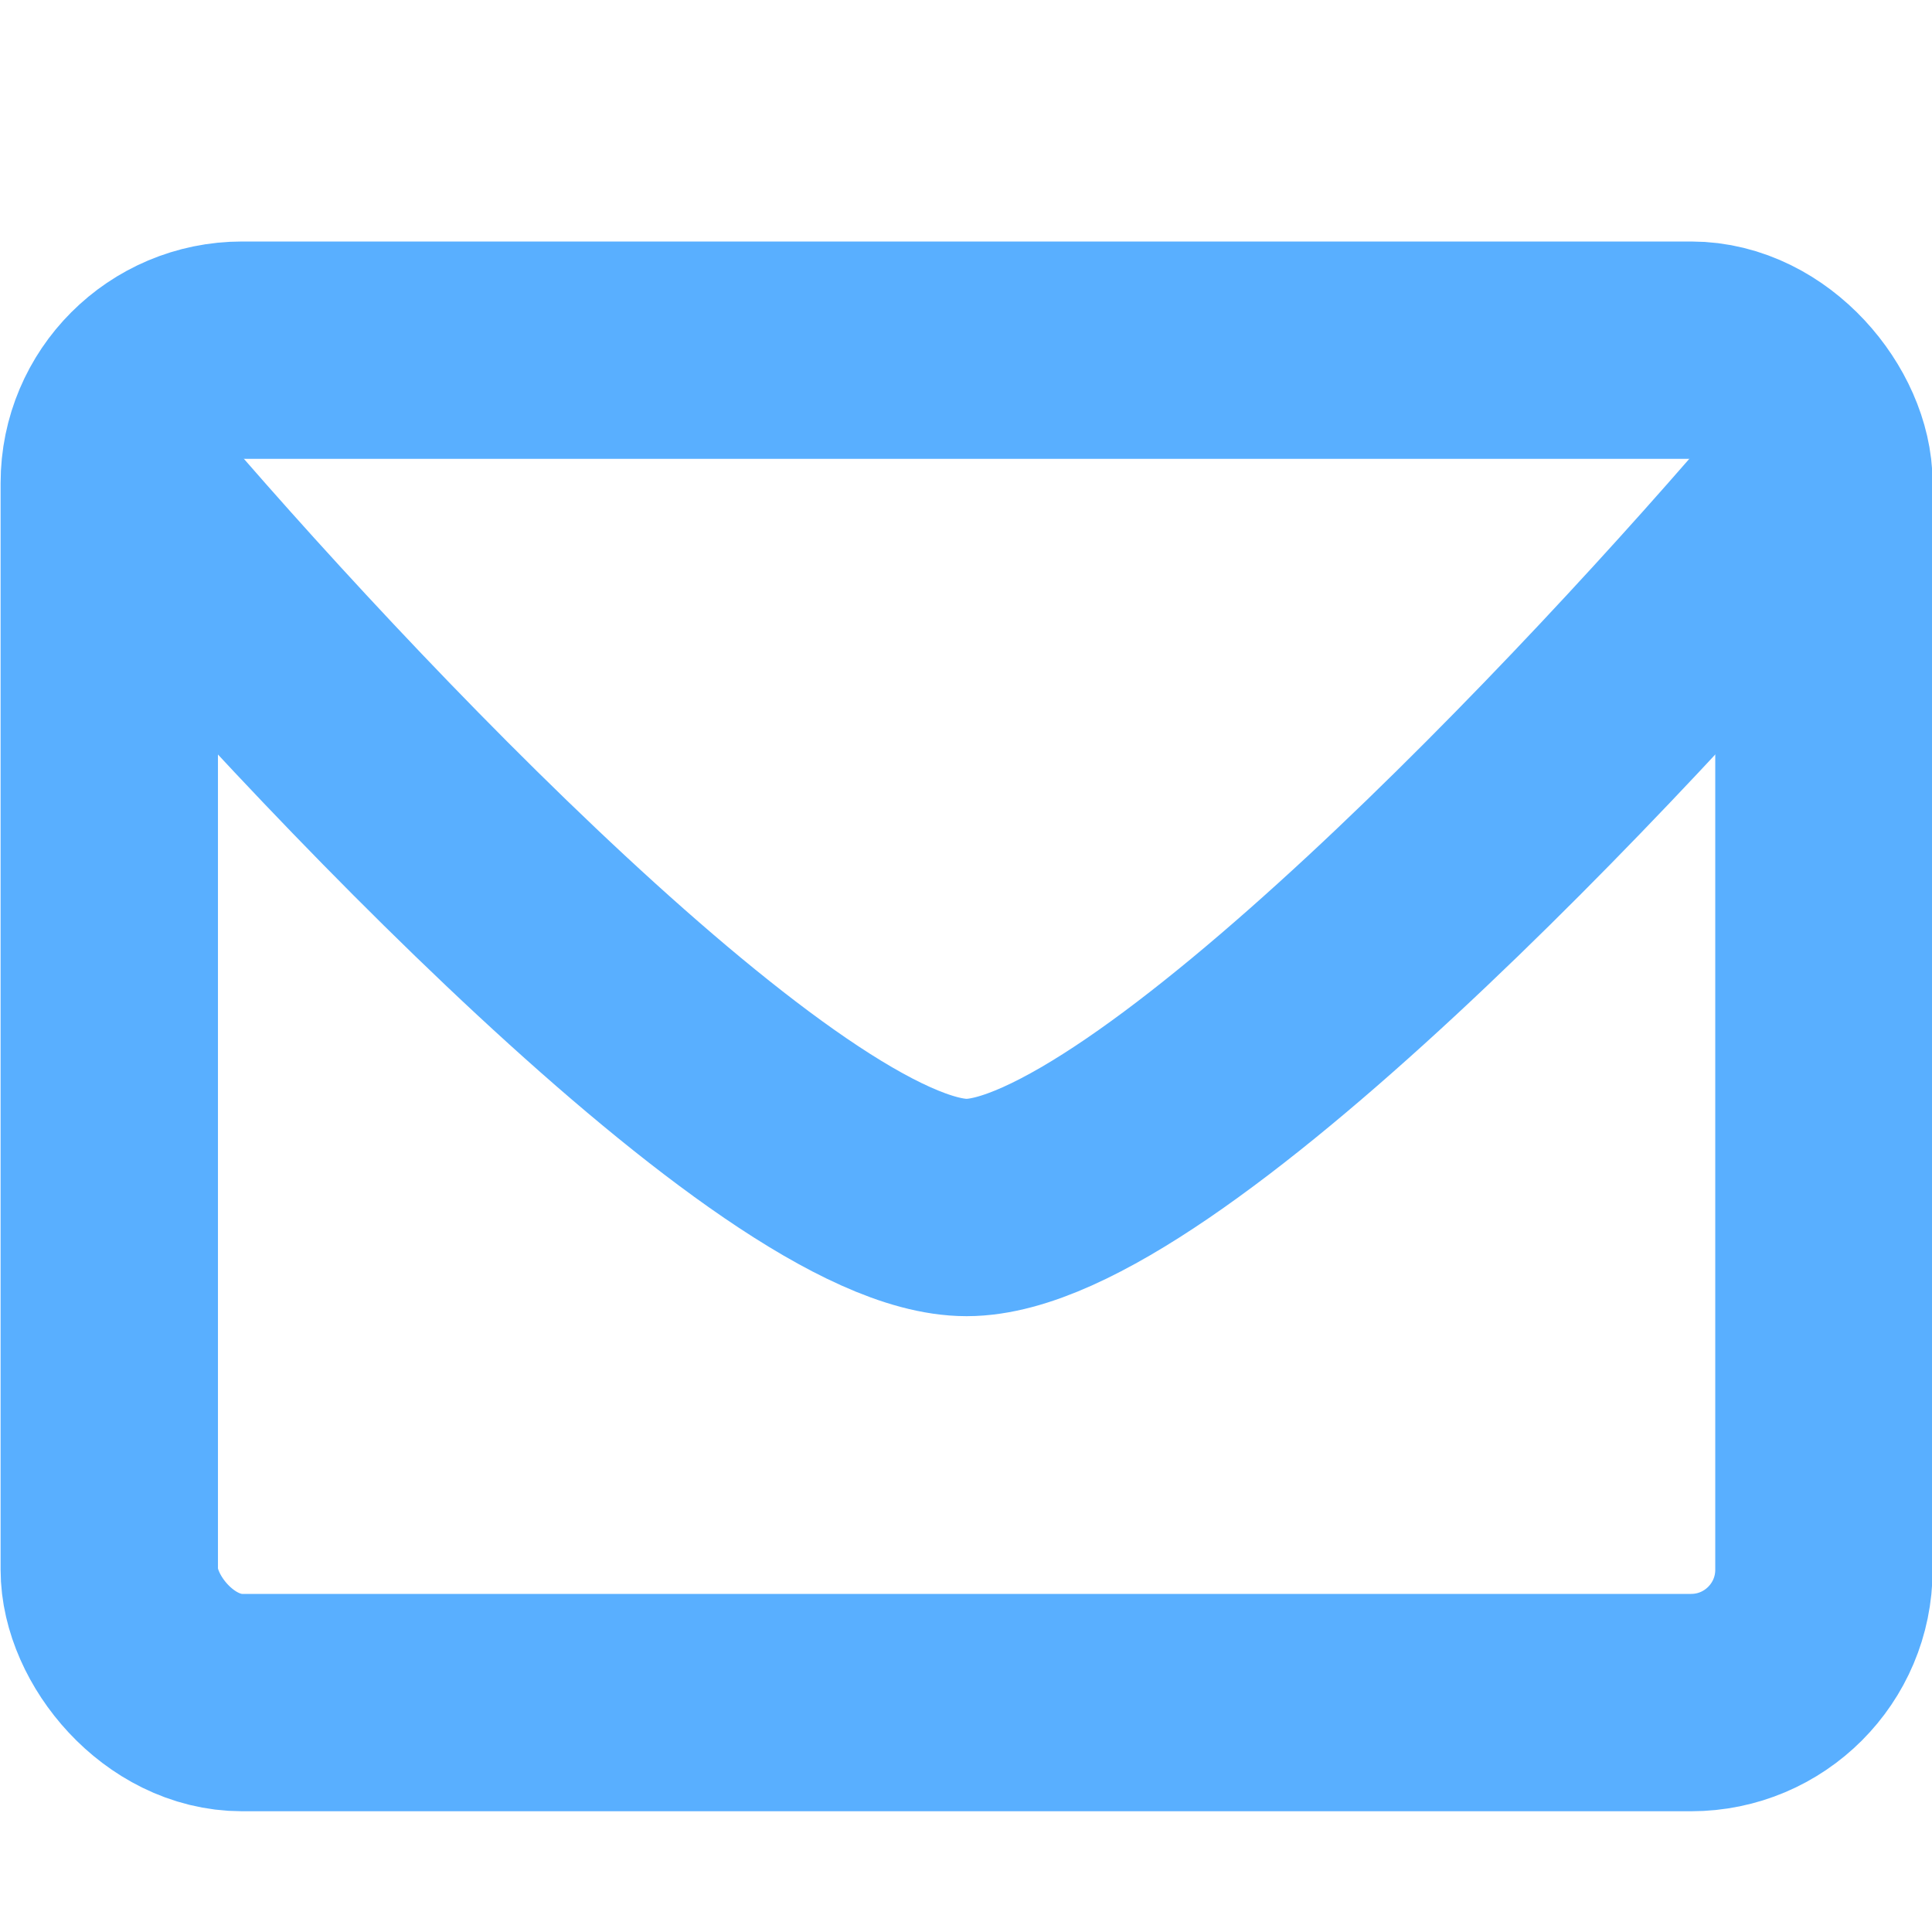
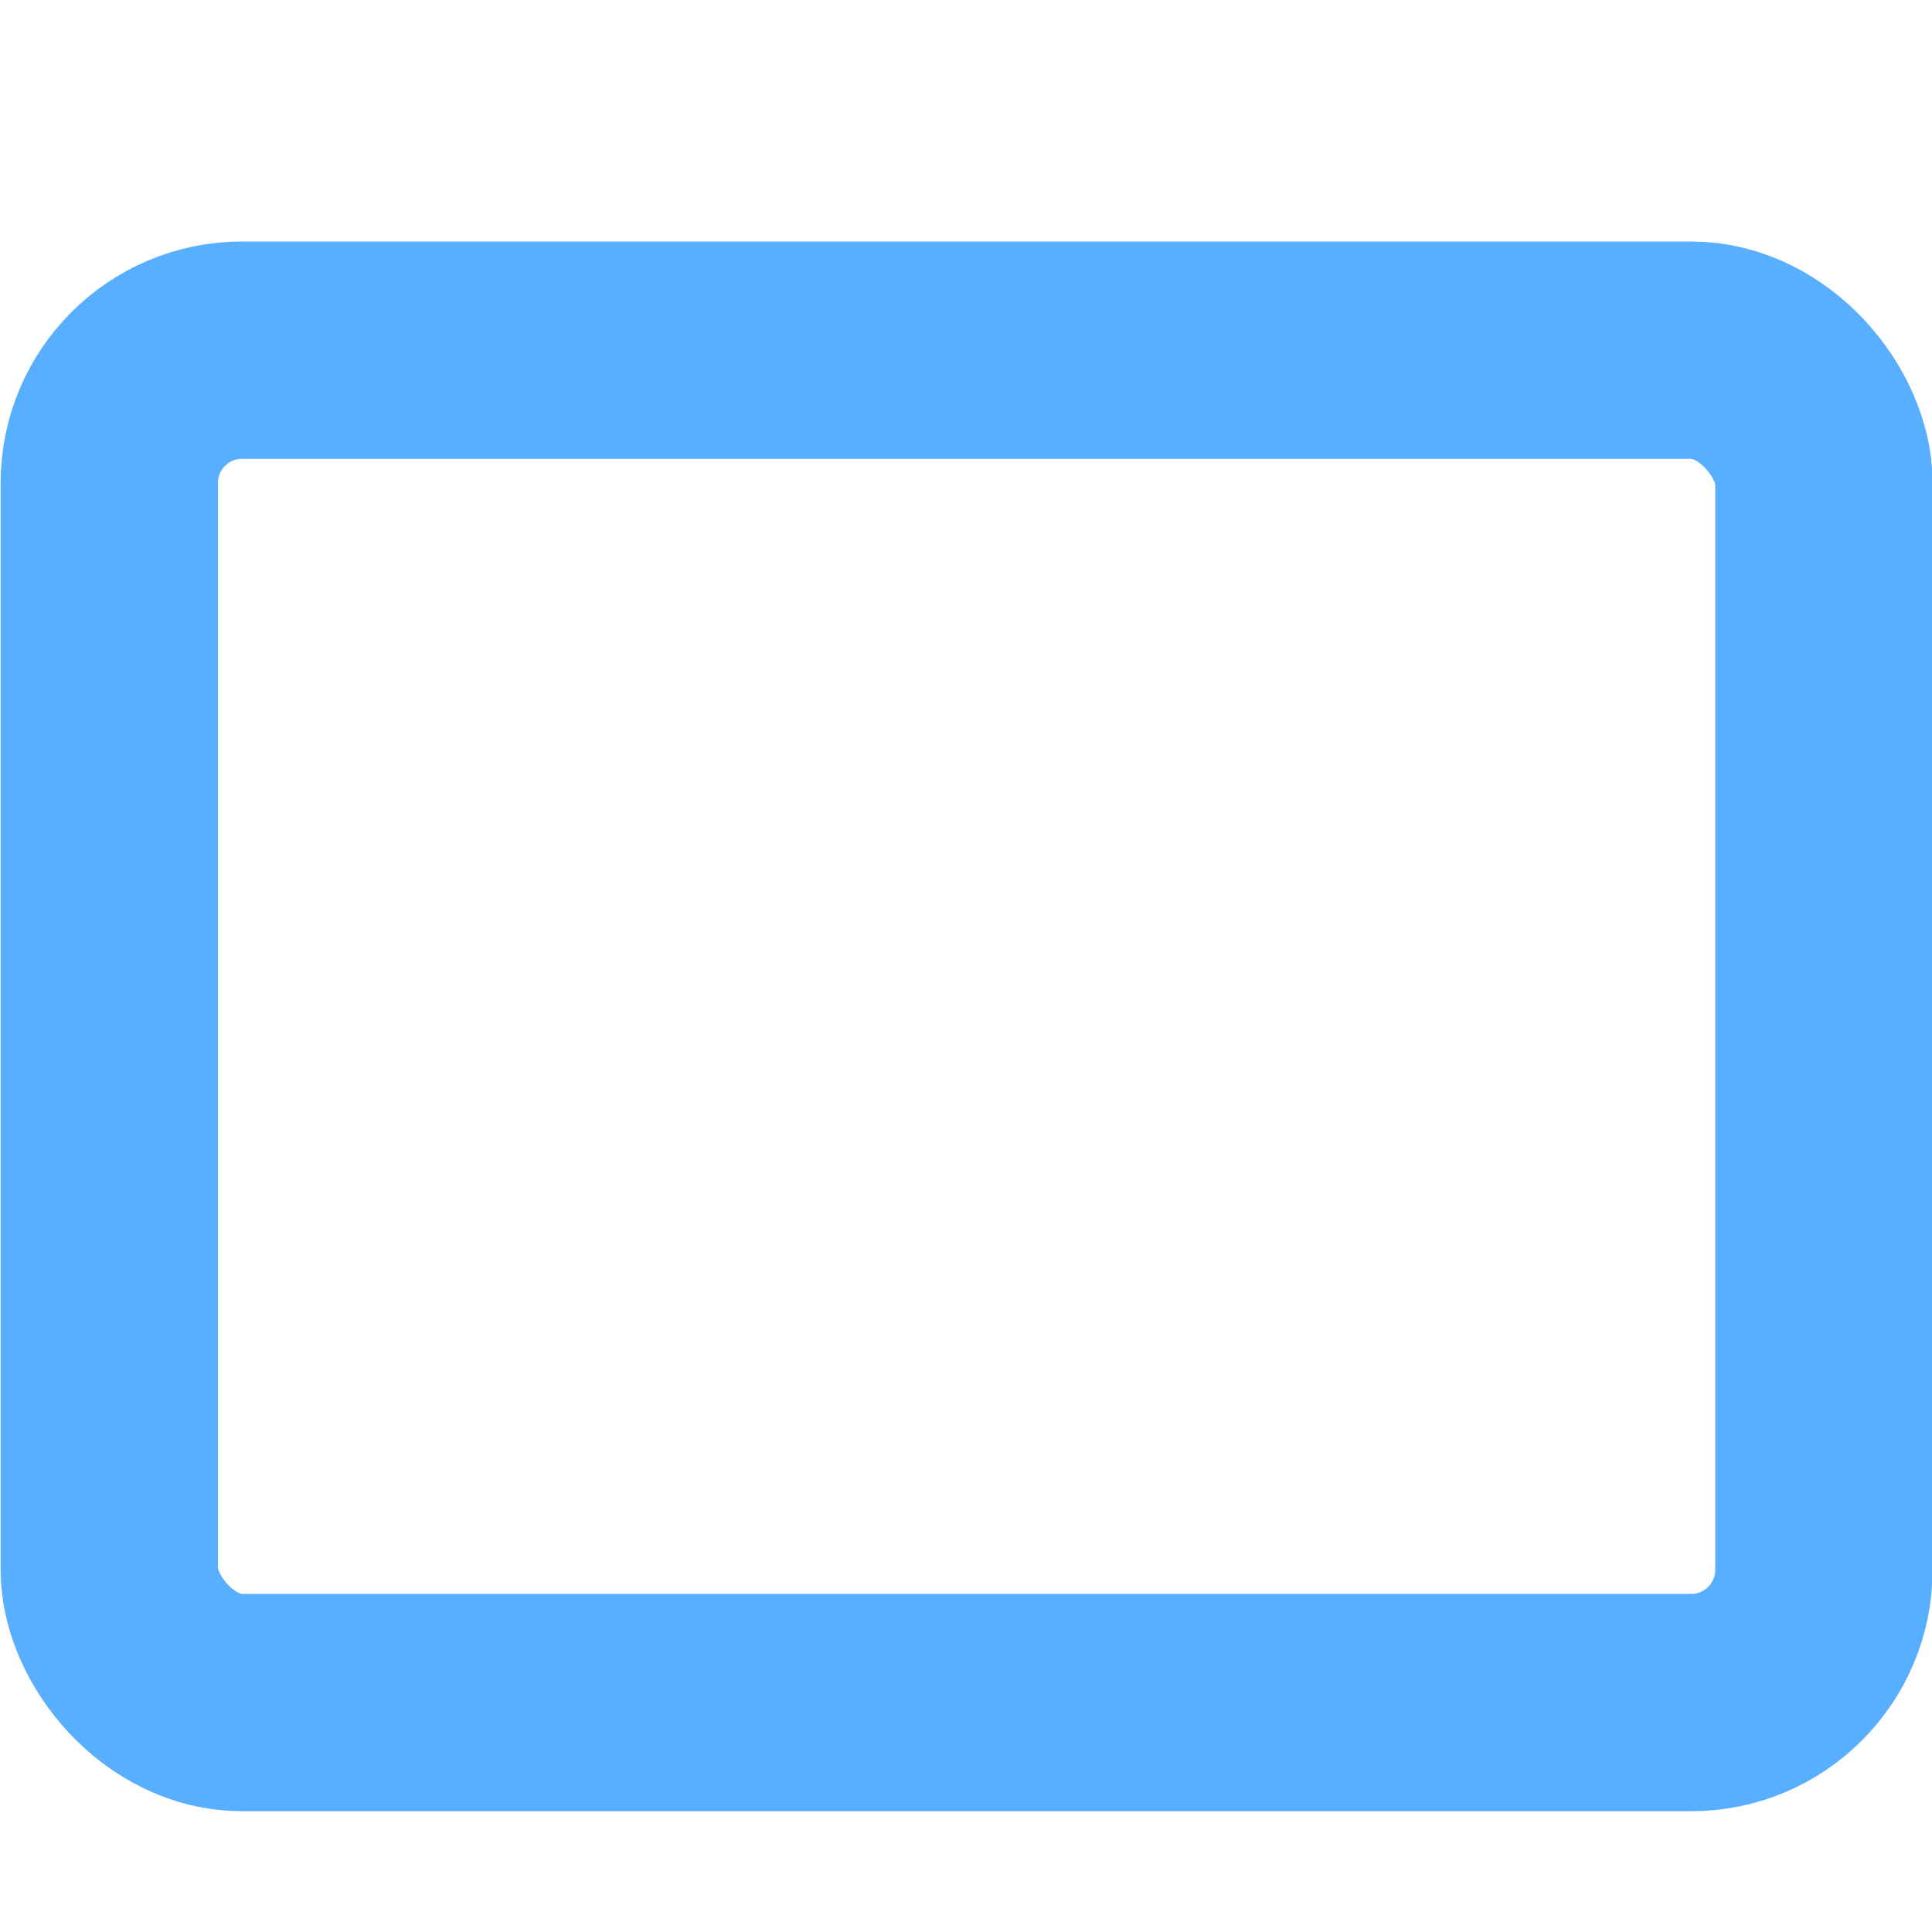
<svg xmlns="http://www.w3.org/2000/svg" width="16" height="16" viewBox="0 0 16 16" fill="none">
  <rect x="0.905" y="2.9" width="14.2" height="11.2" rx="1.1" stroke="#59AFFF" stroke-width="1.8" />
-   <path d="M1.005 4C2.702 6 6.478 10 8.005 10C9.532 10 13.308 6 15.005 4" stroke="#59AFFF" stroke-width="1.8" />
</svg>